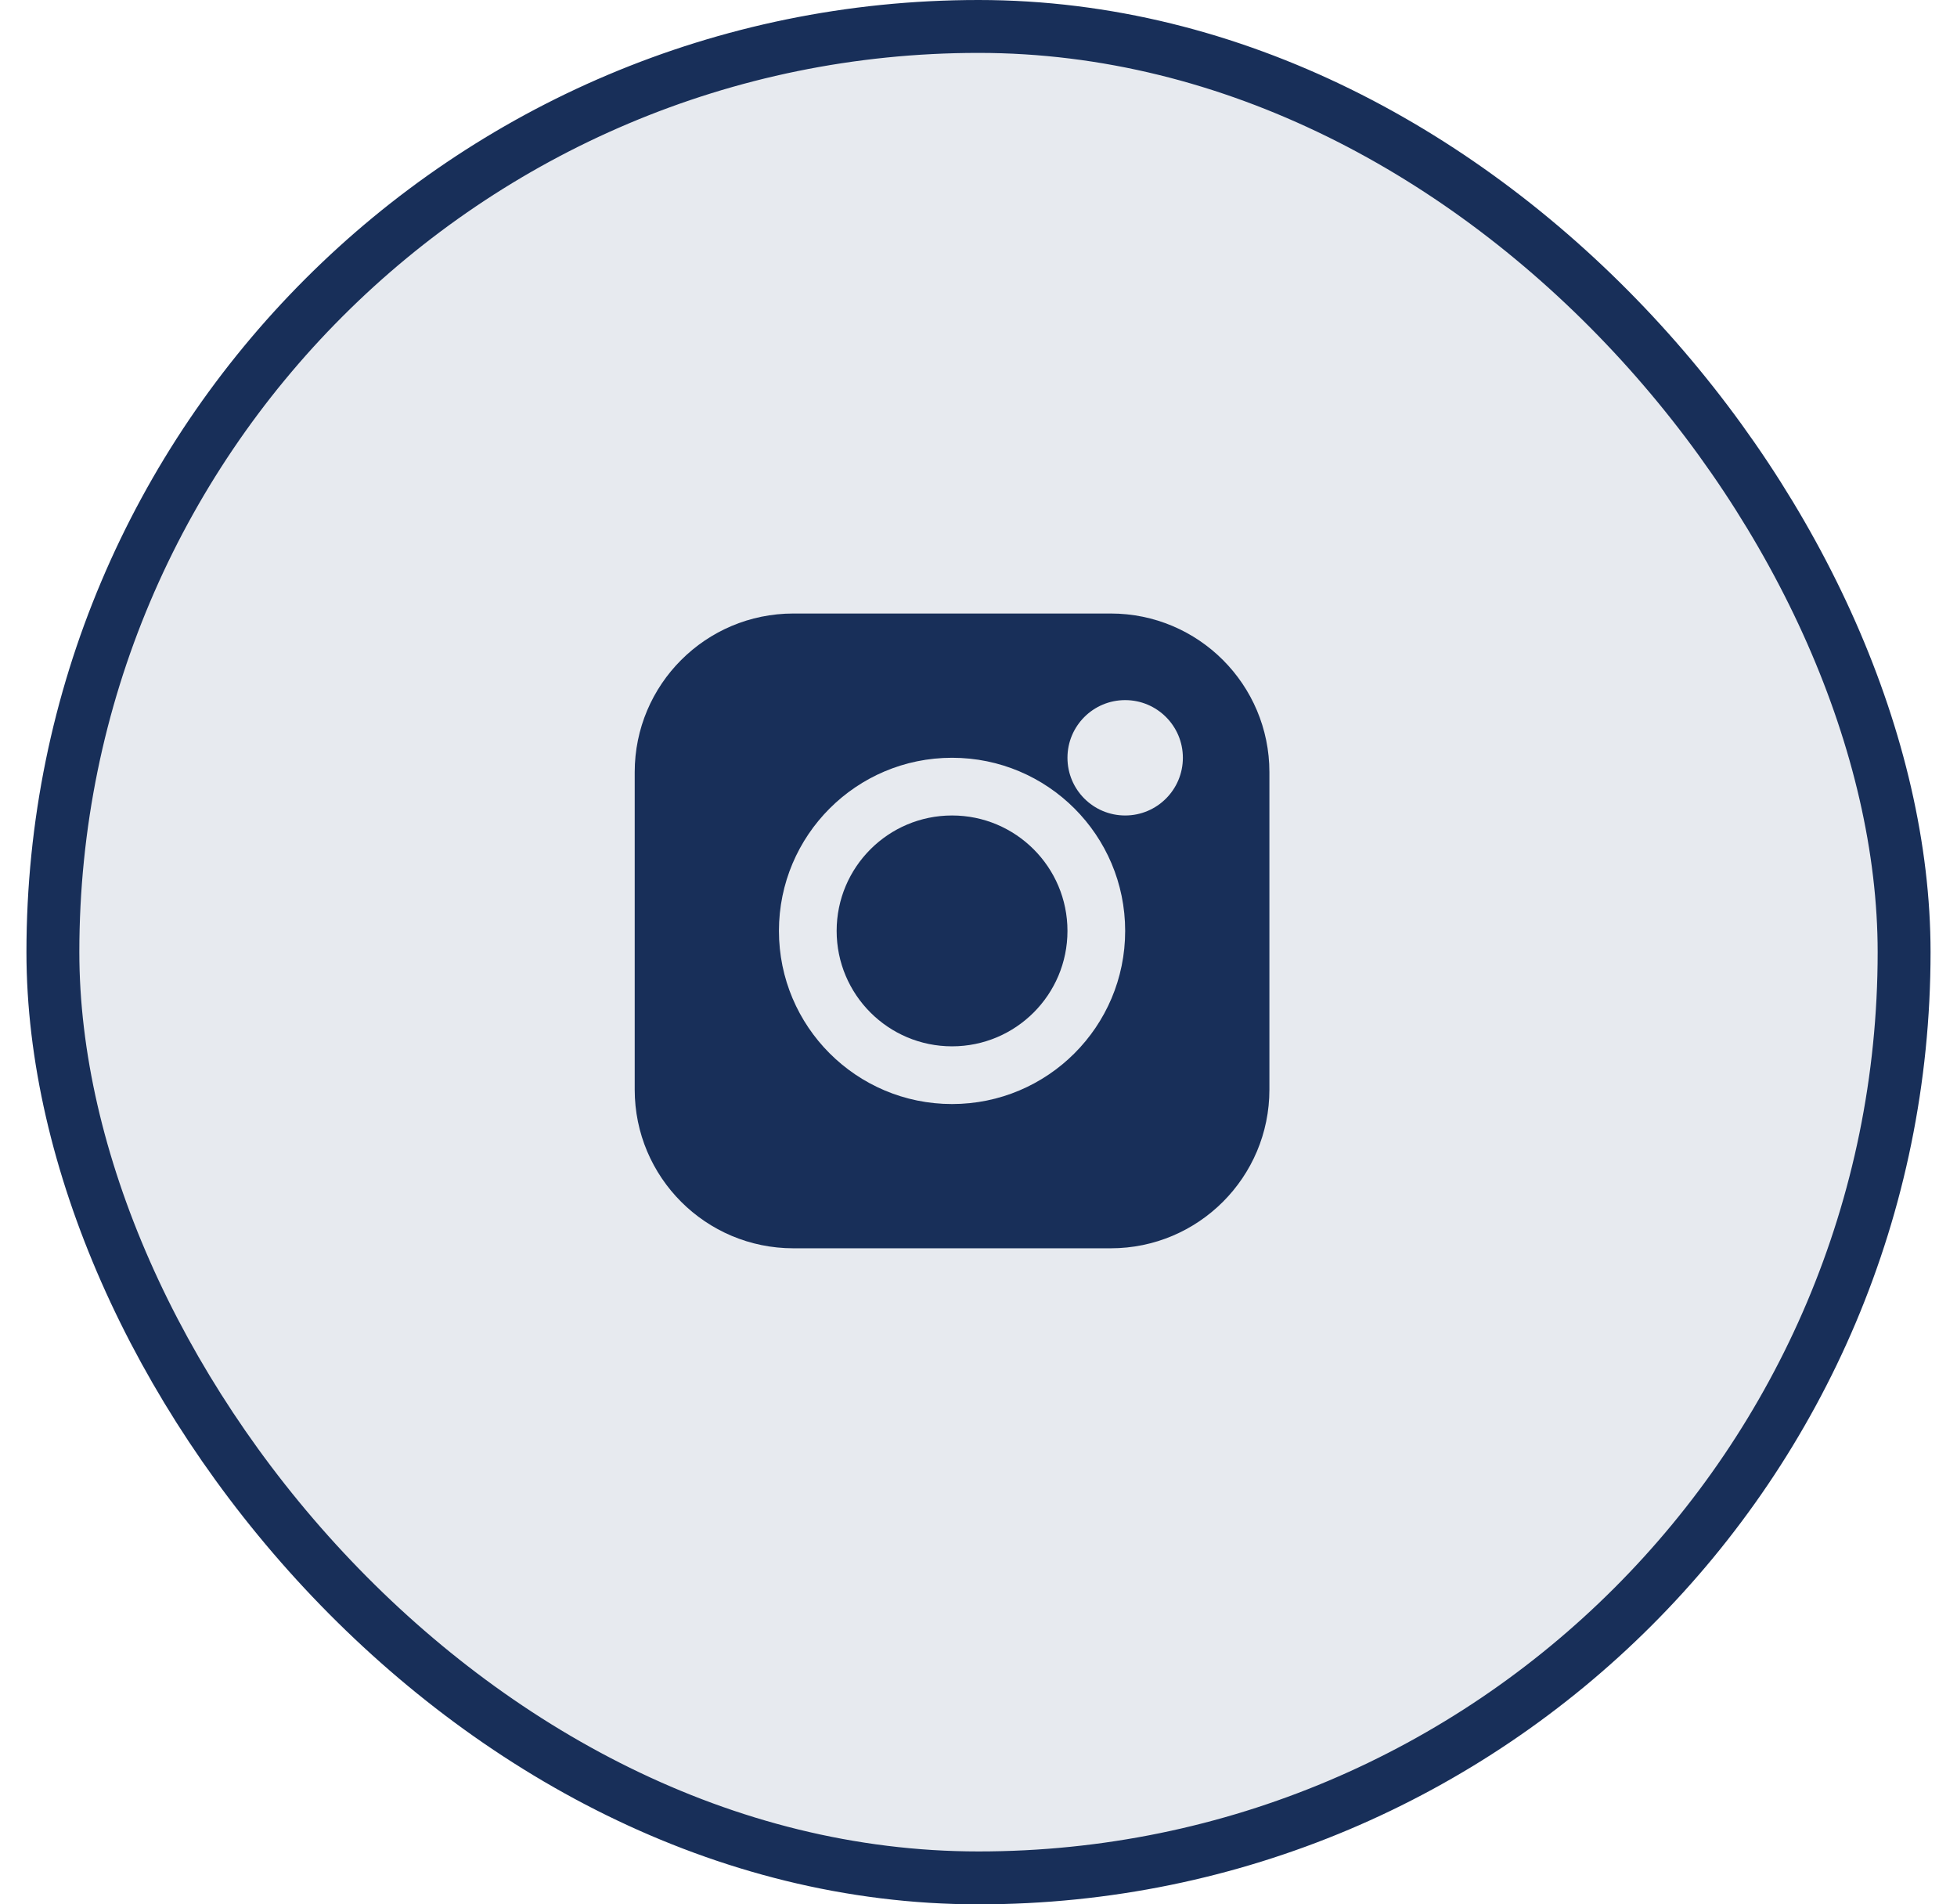
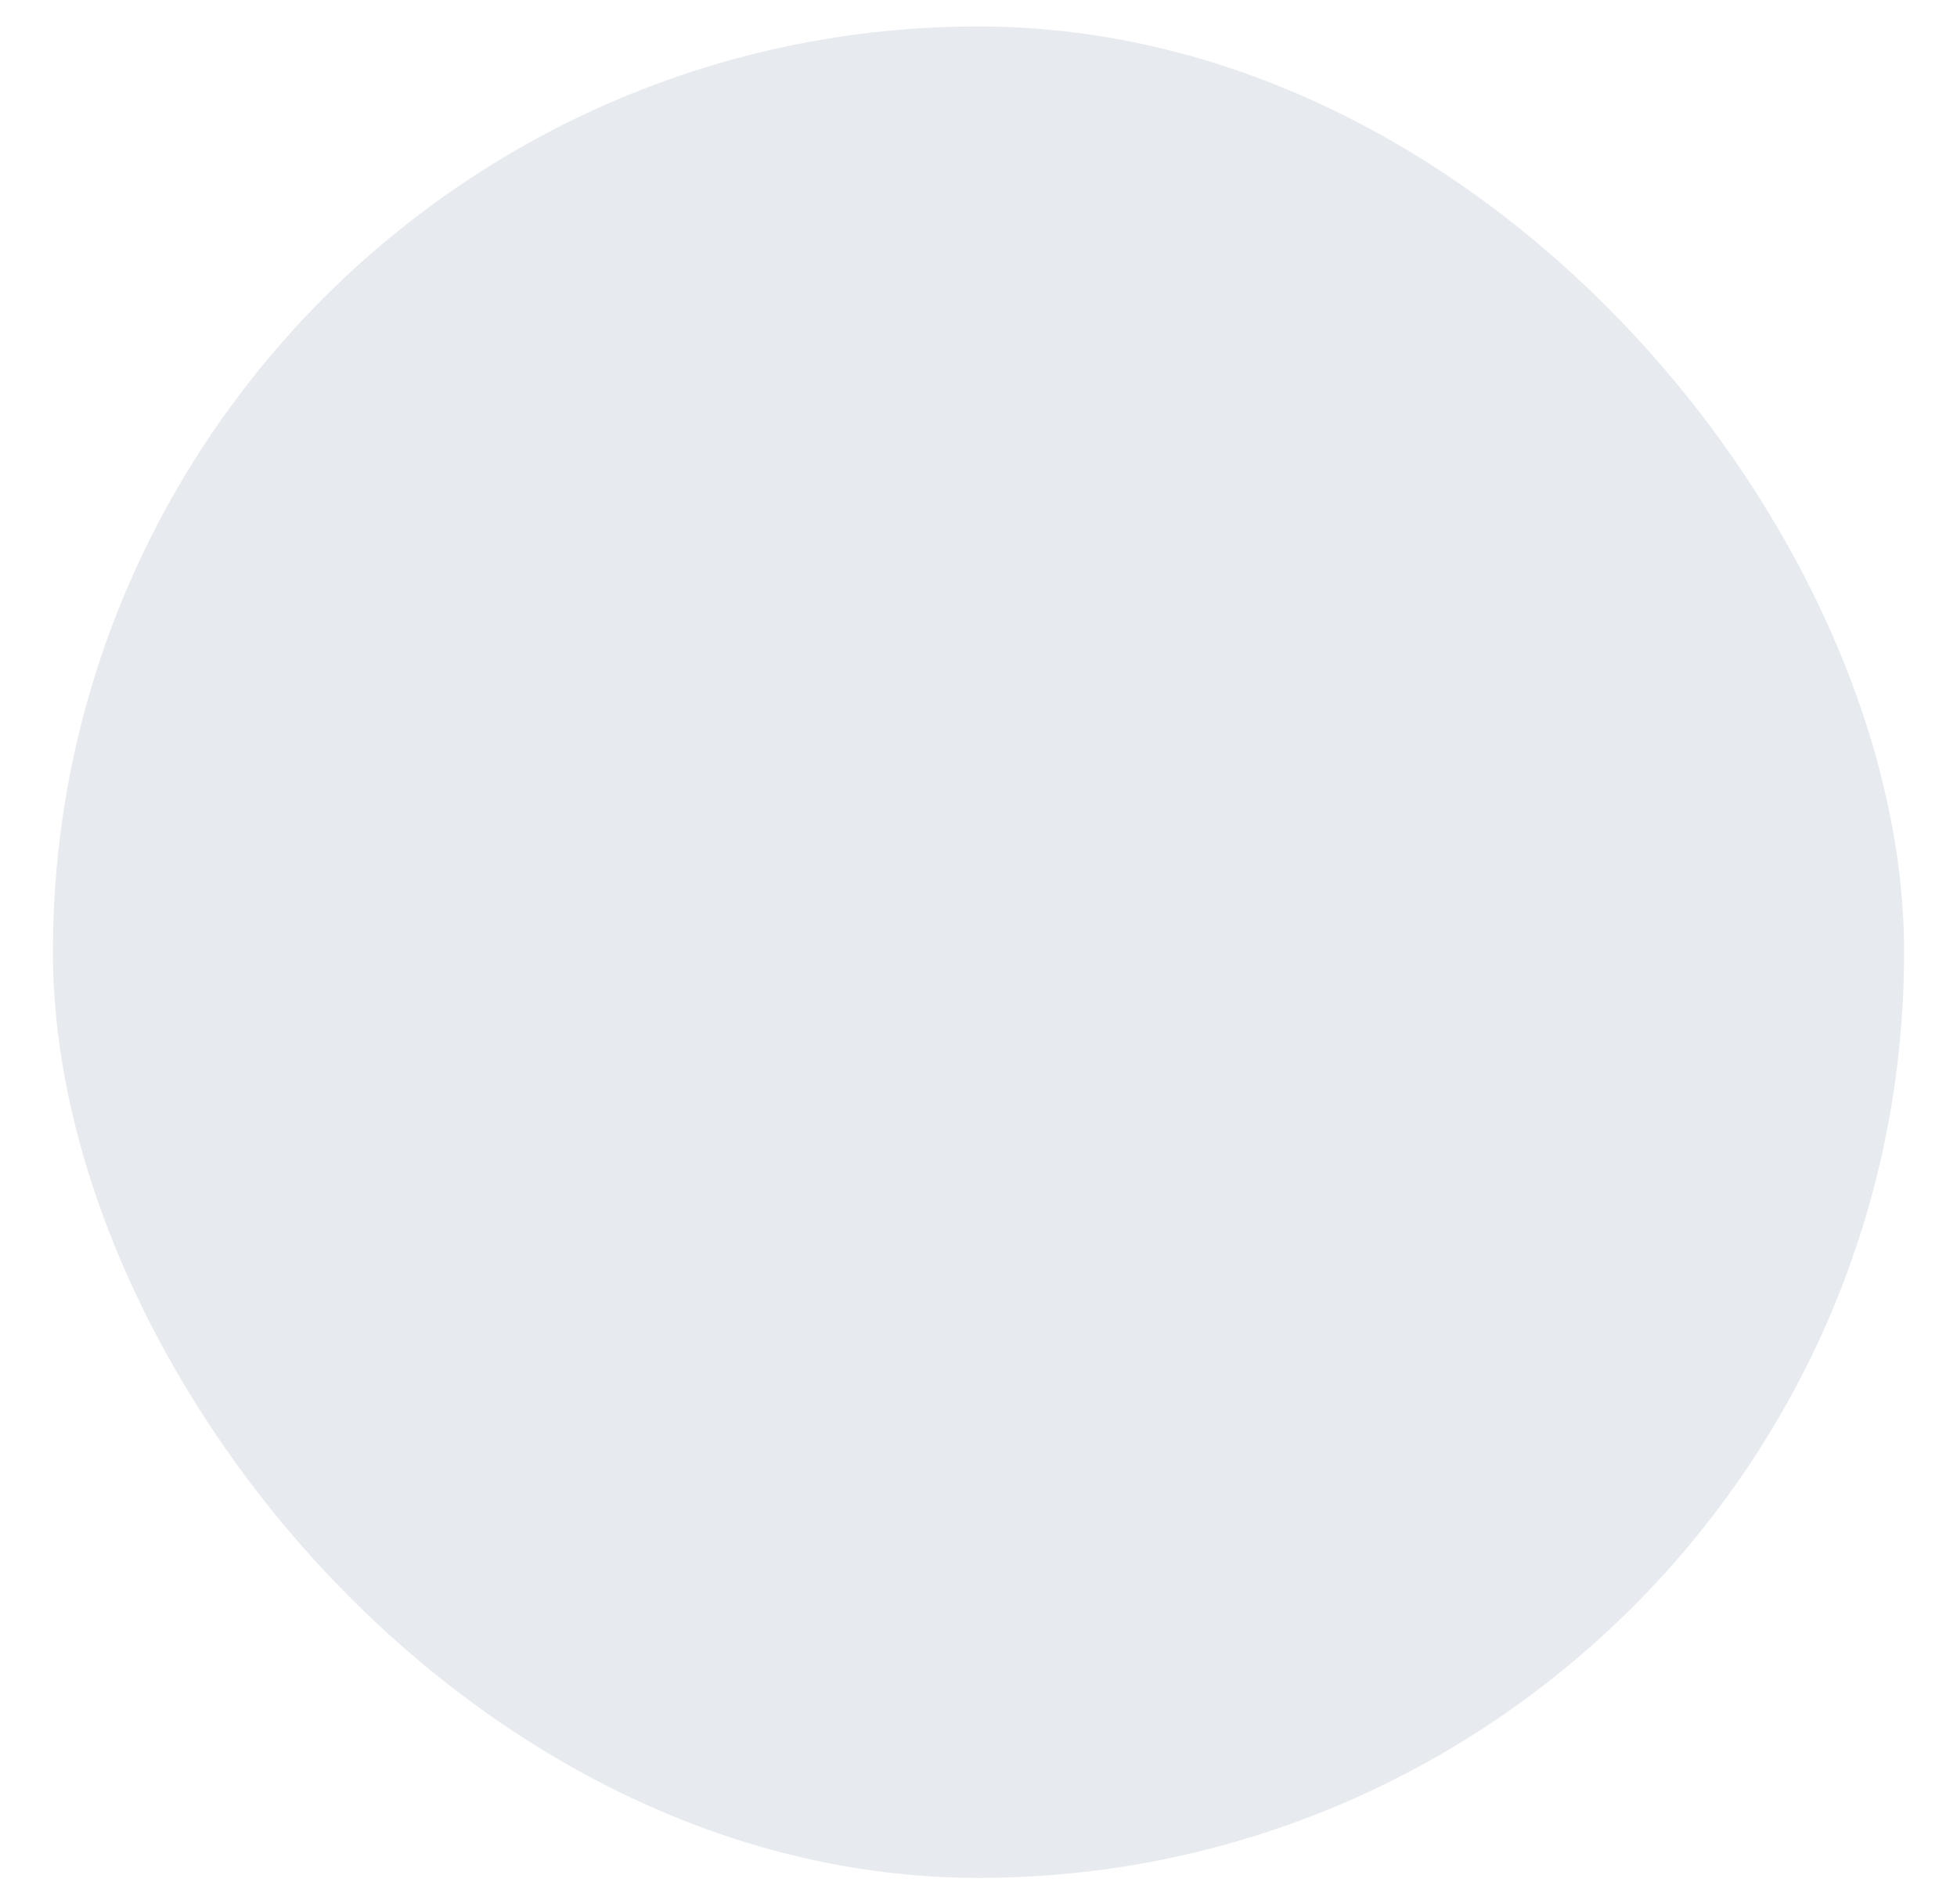
<svg xmlns="http://www.w3.org/2000/svg" width="37" height="36" viewBox="0 0 37 36" fill="none">
  <rect x="1" y="0.5" width="35" height="35" rx="17.5" fill="#E7EAEF" />
-   <rect x="1" y="0.5" width="35" height="35" rx="17.5" stroke="#182F59" />
-   <path fill-rule="evenodd" clip-rule="evenodd" d="M15 11.598C13.343 11.598 12 12.941 12 14.598V20.598C12 22.255 13.343 23.598 15 23.598H21C22.657 23.598 24 22.255 24 20.598V14.598C24 12.941 22.657 11.598 21 11.598H15ZM18 15.416C16.795 15.416 15.818 16.393 15.818 17.598C15.818 18.803 16.795 19.78 18 19.78C19.205 19.78 20.182 18.803 20.182 17.598C20.182 16.393 19.205 15.416 18 15.416ZM14.727 17.598C14.727 15.791 16.192 14.325 18 14.325C19.808 14.325 21.273 15.791 21.273 17.598C21.273 19.406 19.808 20.871 18 20.871C16.192 20.871 14.727 19.406 14.727 17.598ZM21.273 13.235C20.67 13.235 20.182 13.723 20.182 14.325C20.182 14.928 20.67 15.416 21.273 15.416C21.875 15.416 22.364 14.928 22.364 14.325C22.364 13.723 21.875 13.235 21.273 13.235Z" fill="#182F59" />
</svg>